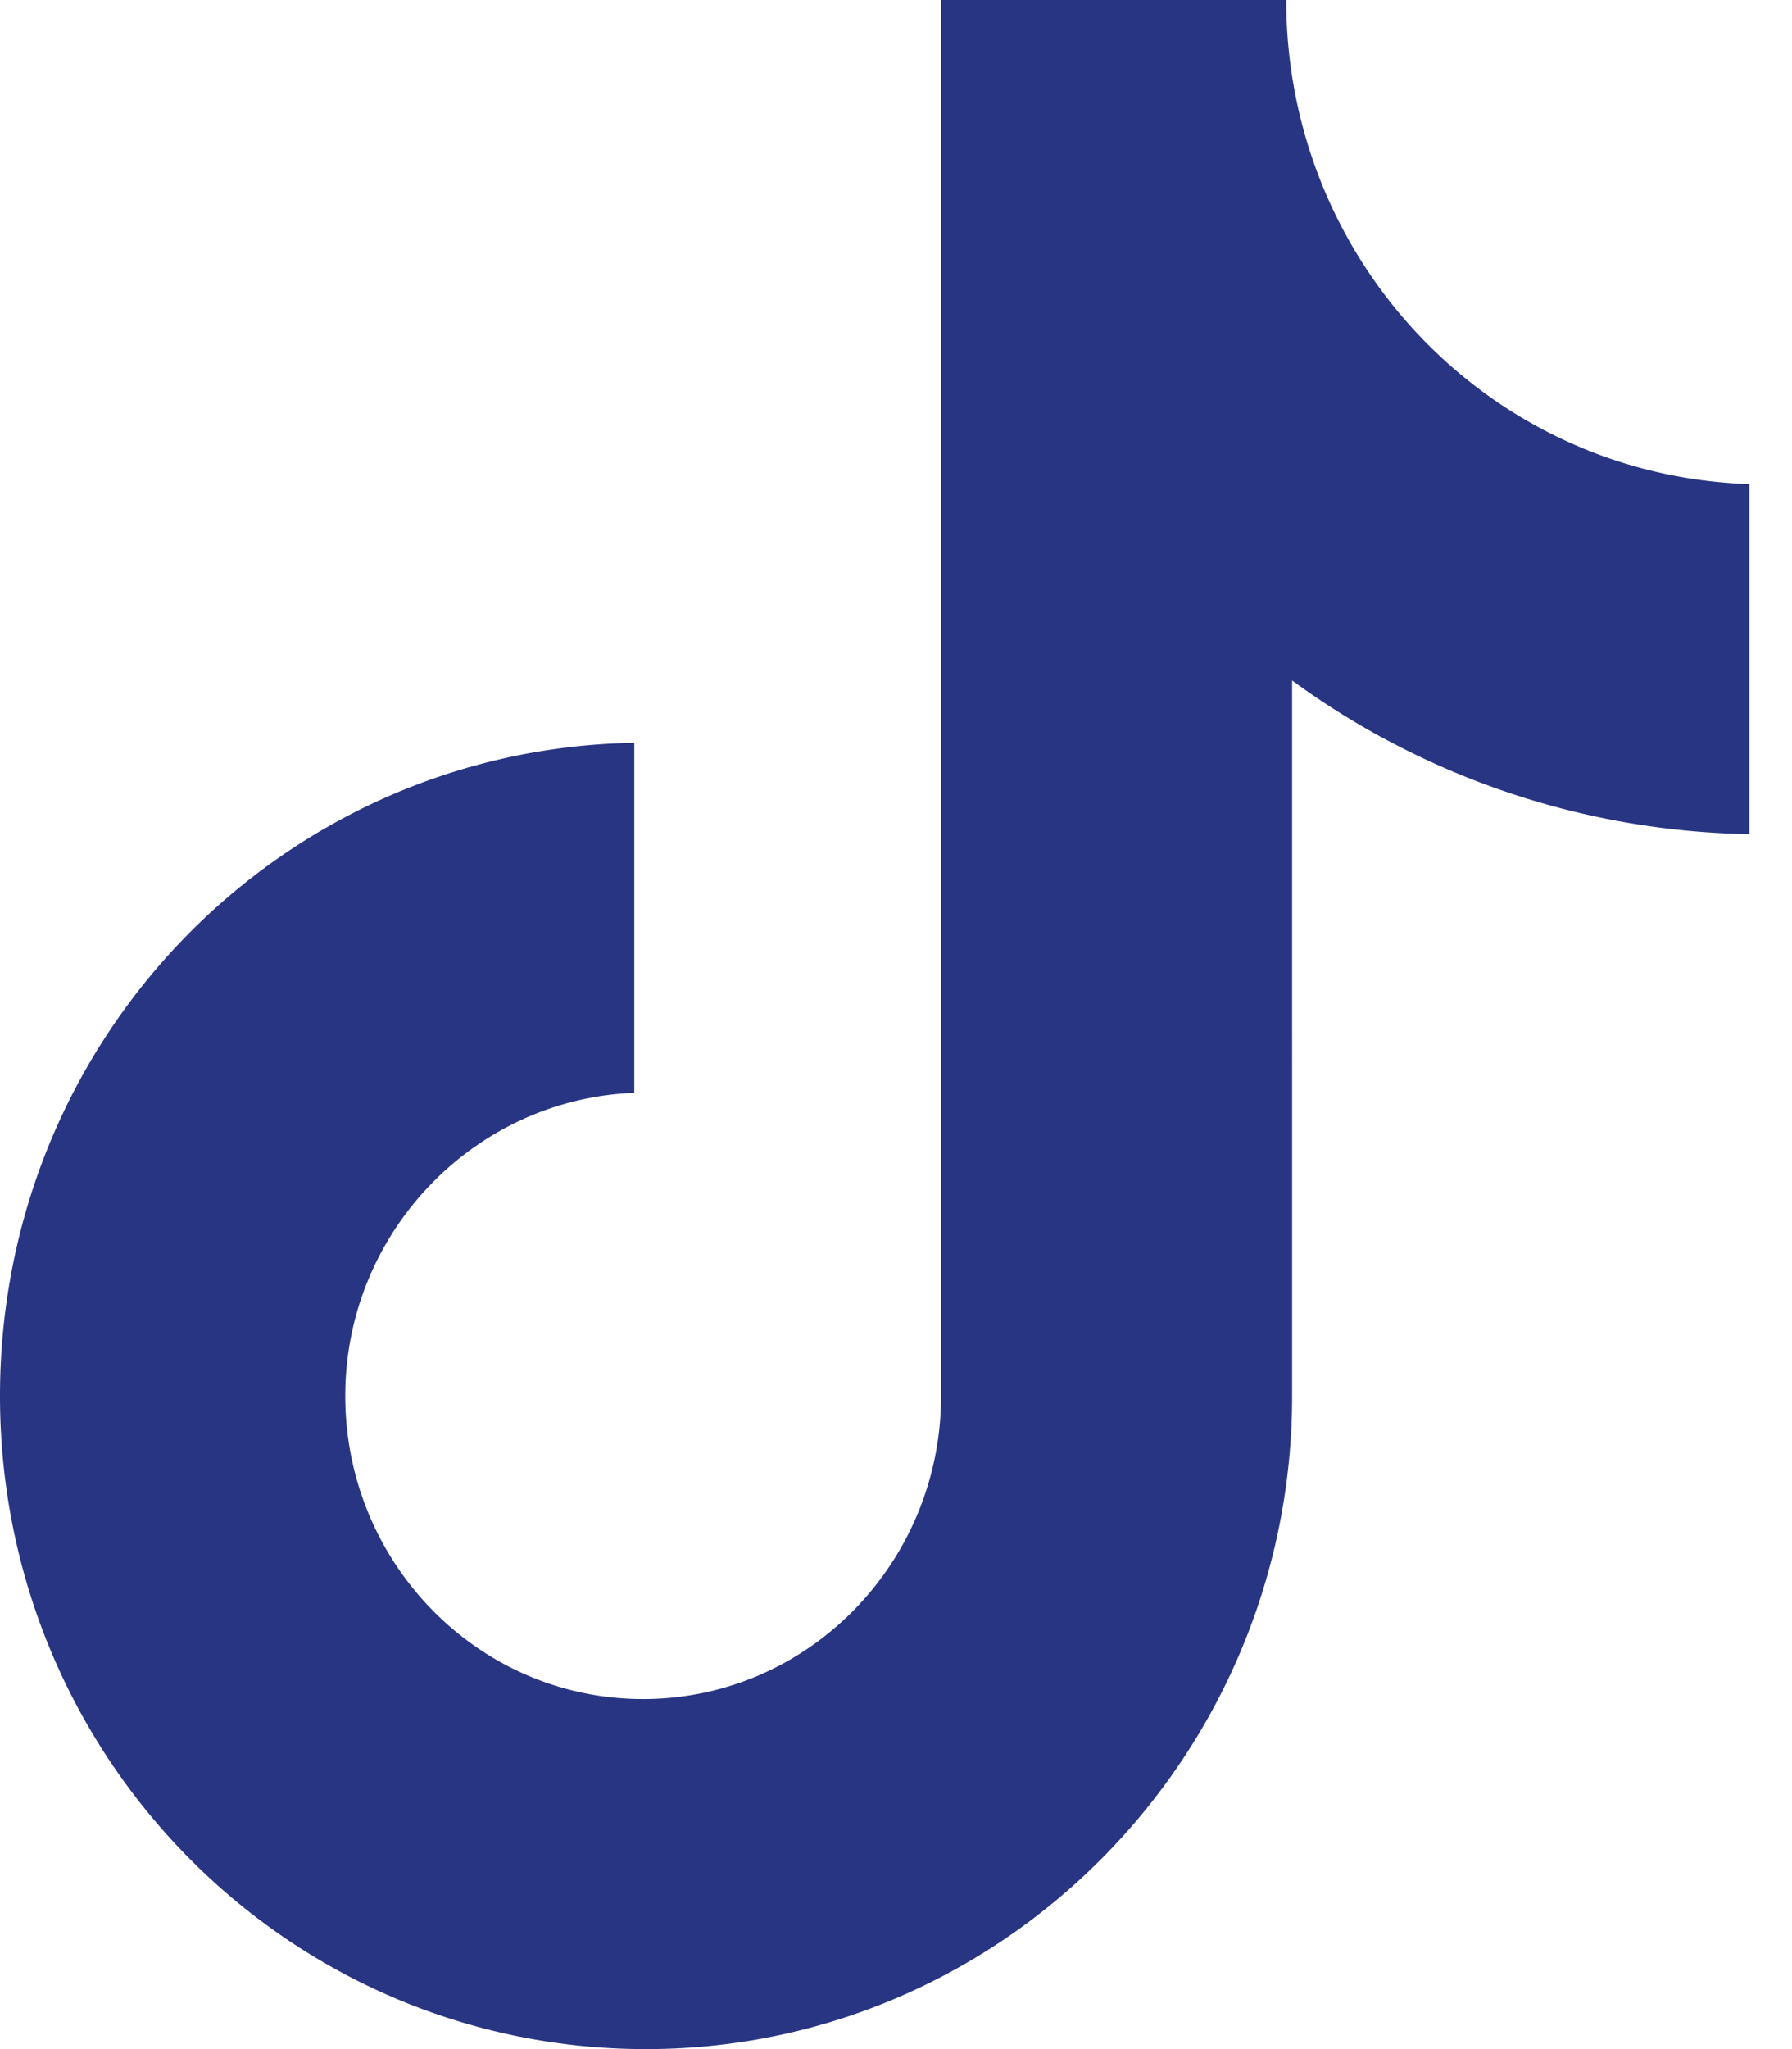
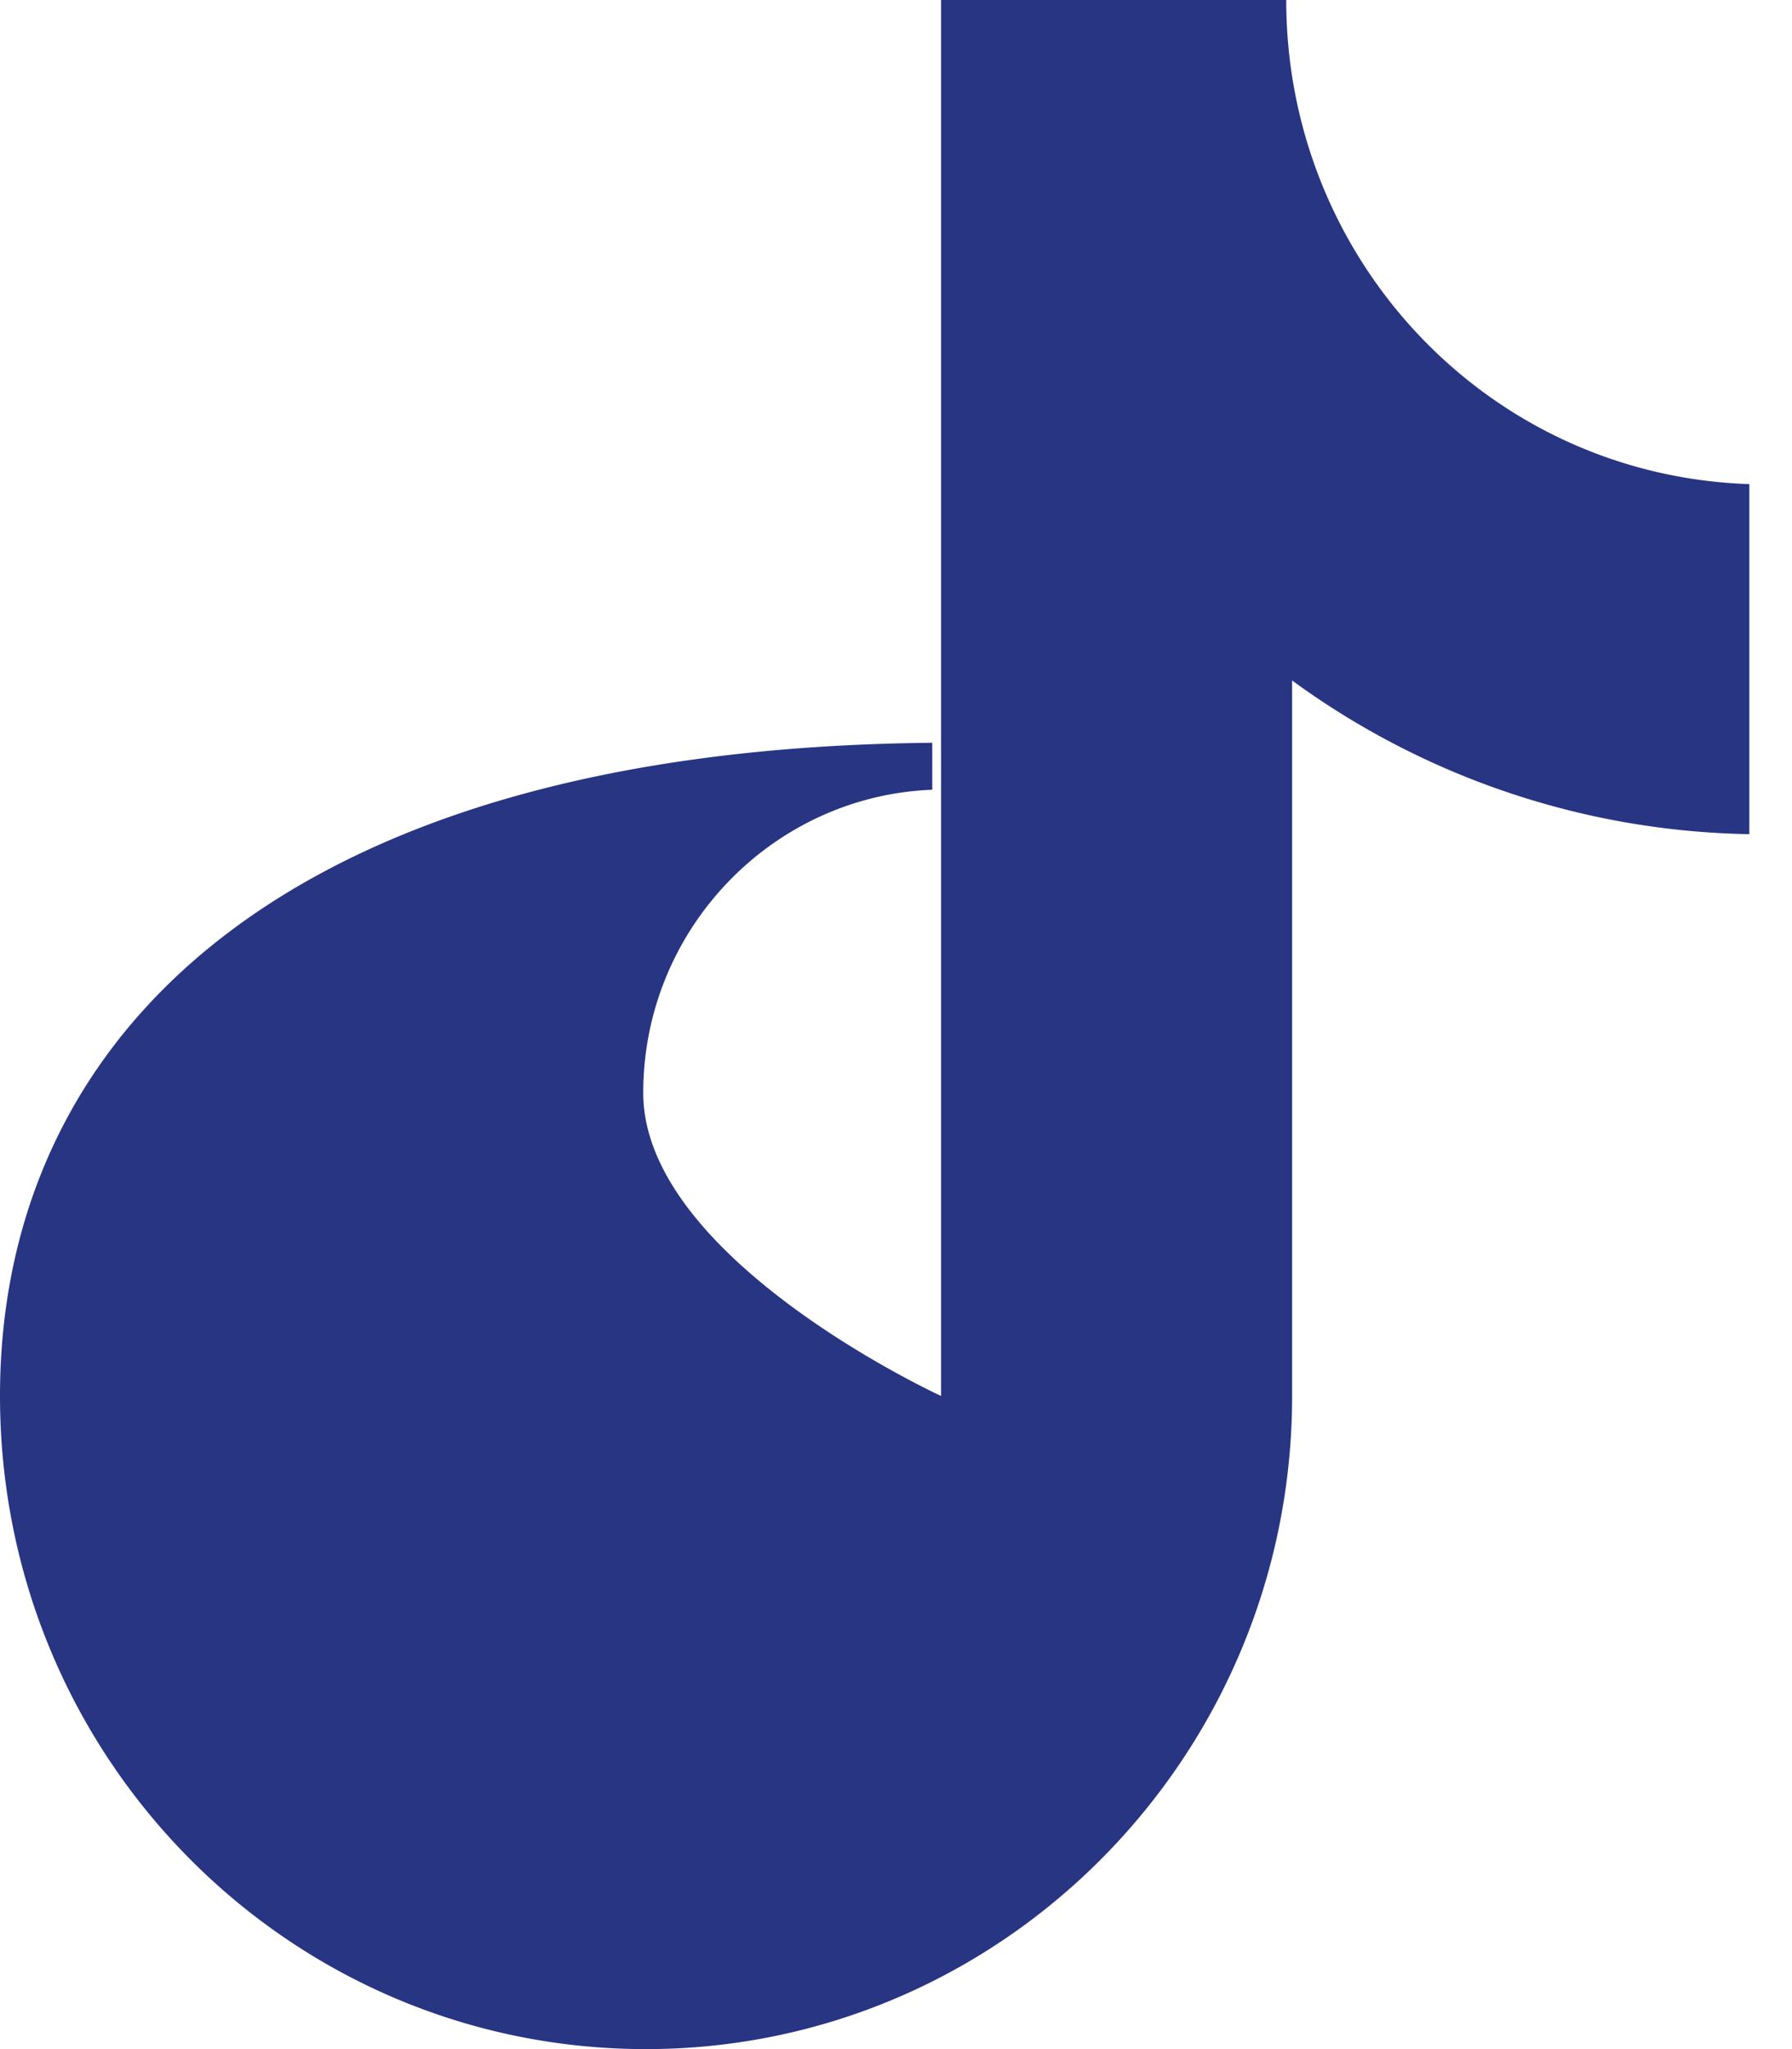
<svg xmlns="http://www.w3.org/2000/svg" width="21" height="24" viewBox="0 0 21 24">
  <title>E7A5CEC0-BAA3-4B84-94BD-6DBDDF615E09@1x</title>
  <g id="Style-guide" fill="none" fill-rule="evenodd">
    <g fill="#283583" id="Social">
-       <path d="M17.073 0h-4.045v16.35c0 1.95-1.556 3.55-3.492 3.55s-3.49-1.6-3.49-3.55c0-1.92 1.52-3.48 3.387-3.55V8.7C5.32 8.77 2 12.14 2 16.35 2 20.59 5.388 24 9.57 24c4.184 0 7.572-3.44 7.572-7.65V7.97a9.343 9.343 0 0 0 5.358 1.8v-4.1c-3.042-.1-5.427-2.61-5.427-5.67z" transform="translate(-2)" id="UI/Icons/Social/Tiktok" />
+       <path d="M17.073 0h-4.045v16.35s-3.49-1.6-3.49-3.55c0-1.92 1.52-3.48 3.387-3.55V8.7C5.32 8.77 2 12.14 2 16.35 2 20.59 5.388 24 9.57 24c4.184 0 7.572-3.44 7.572-7.65V7.97a9.343 9.343 0 0 0 5.358 1.8v-4.1c-3.042-.1-5.427-2.61-5.427-5.67z" transform="translate(-2)" id="UI/Icons/Social/Tiktok" />
    </g>
  </g>
</svg>